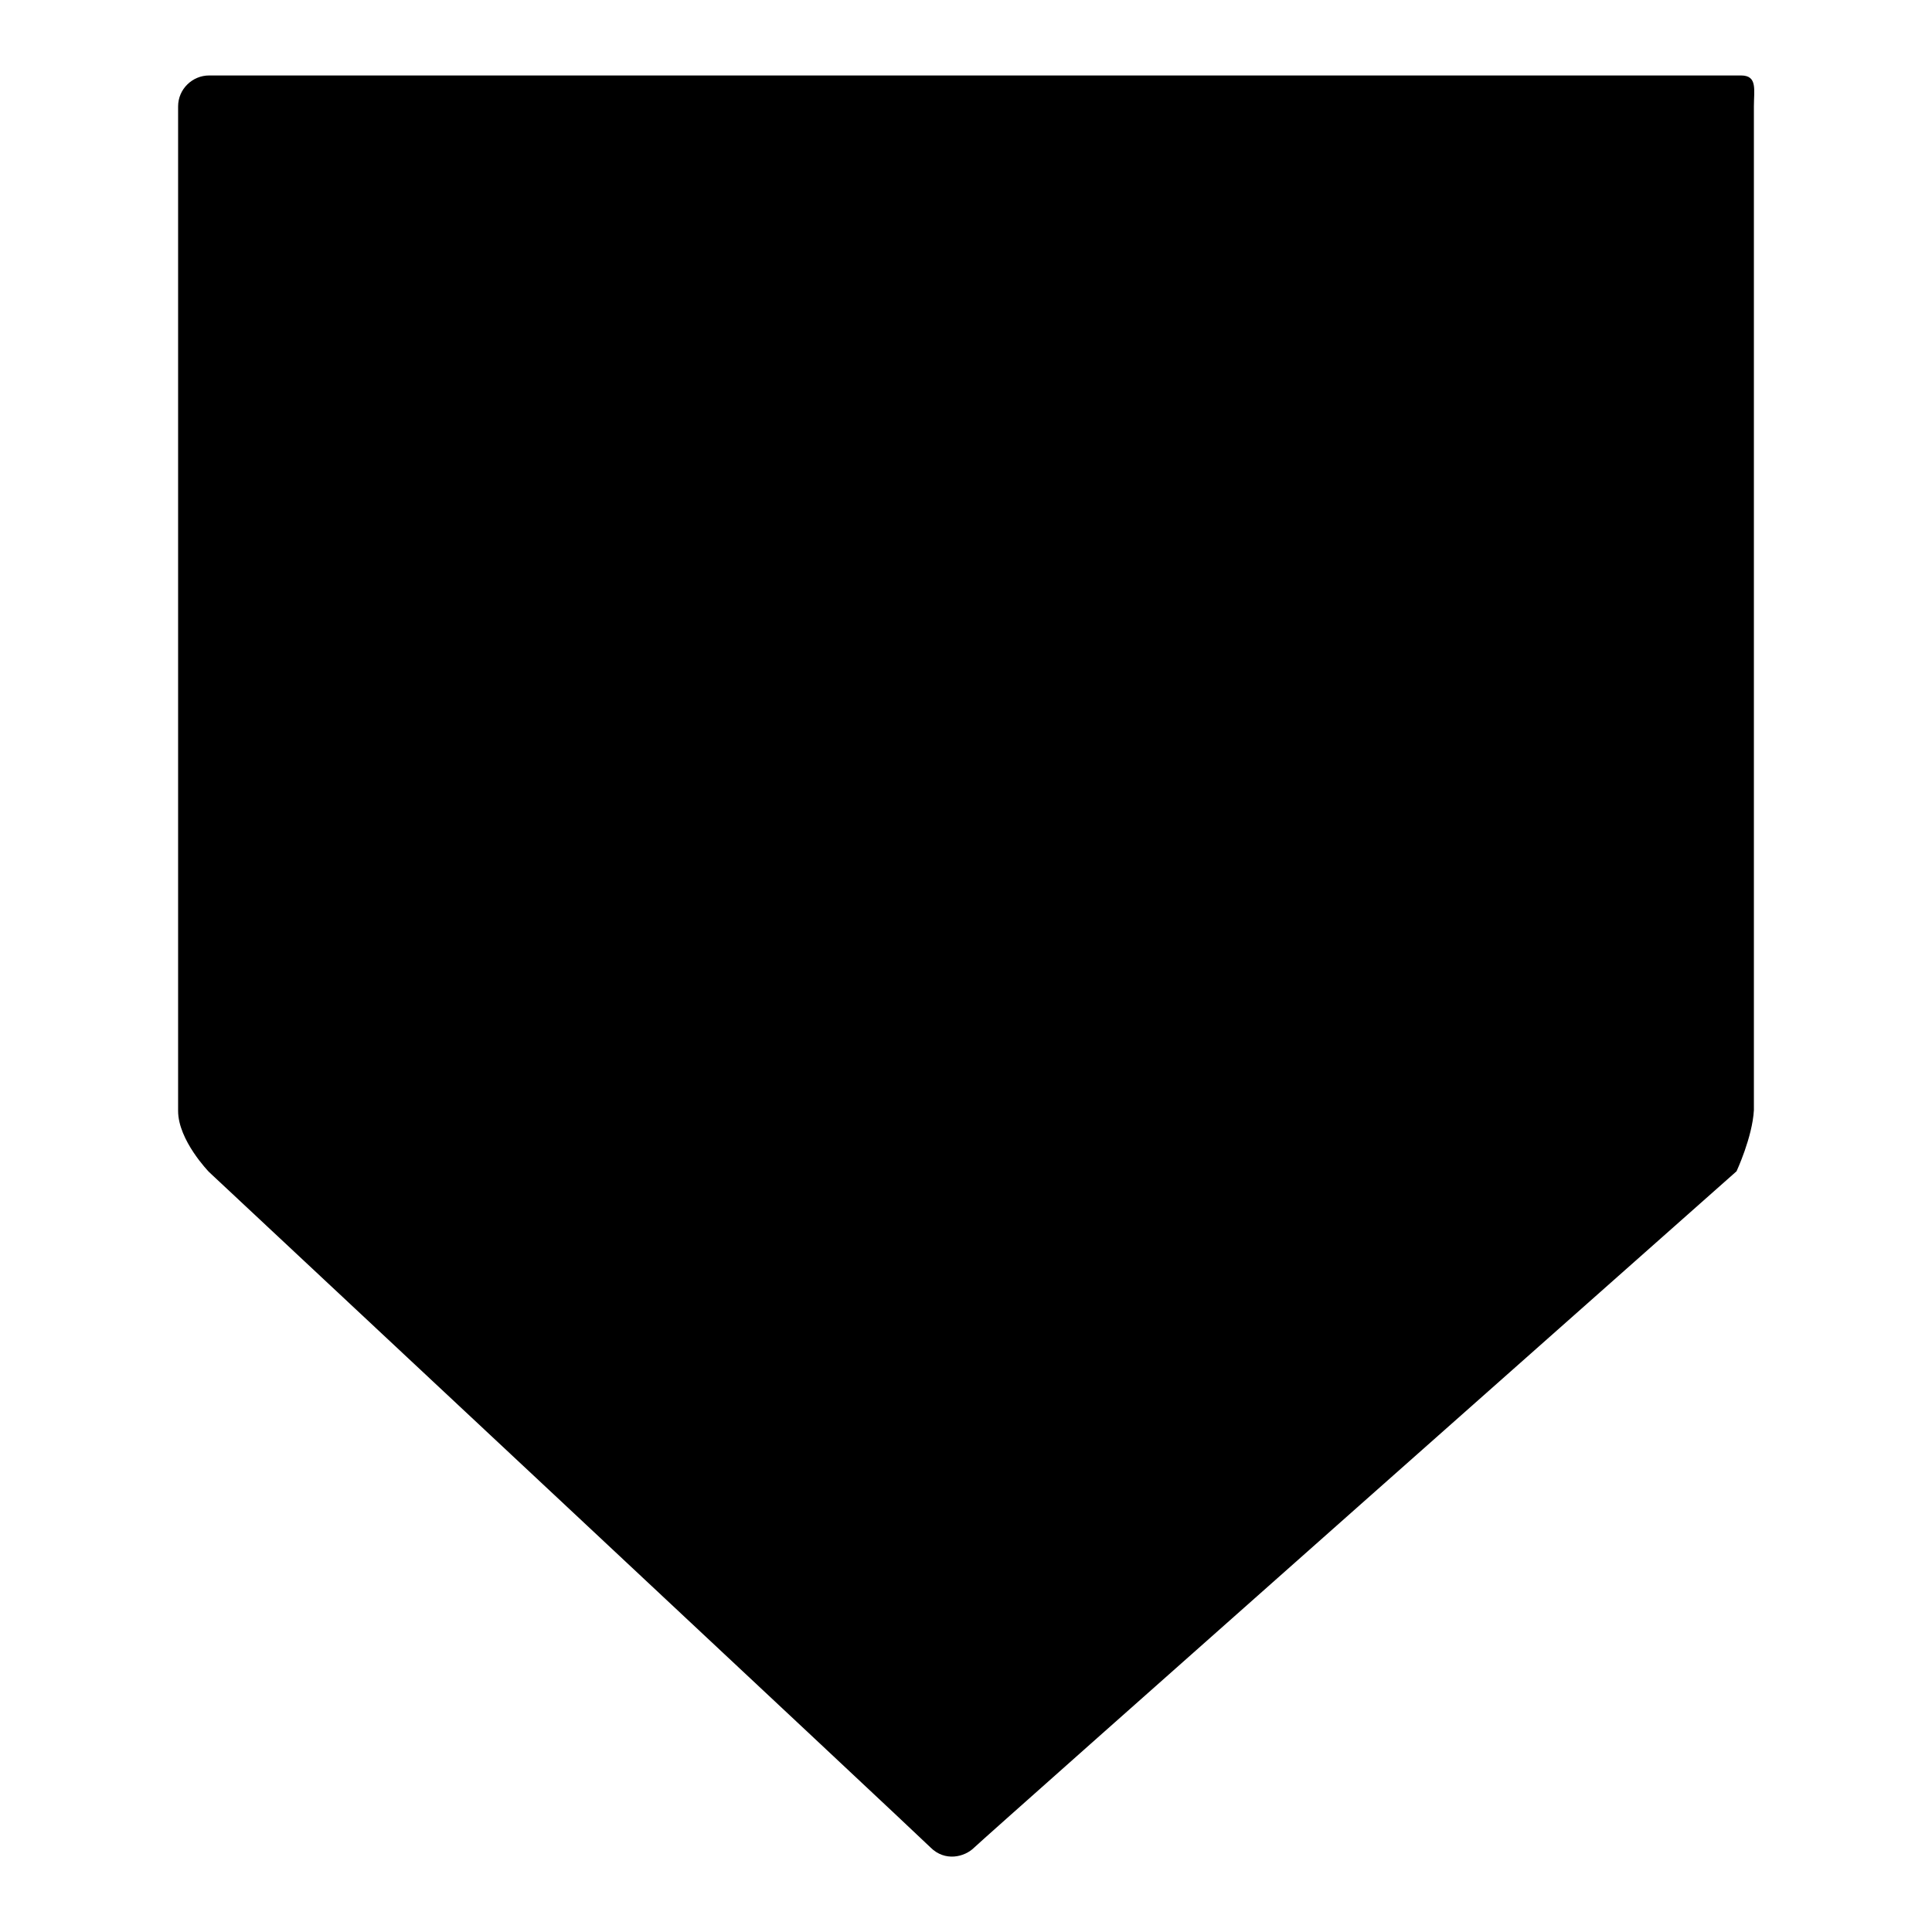
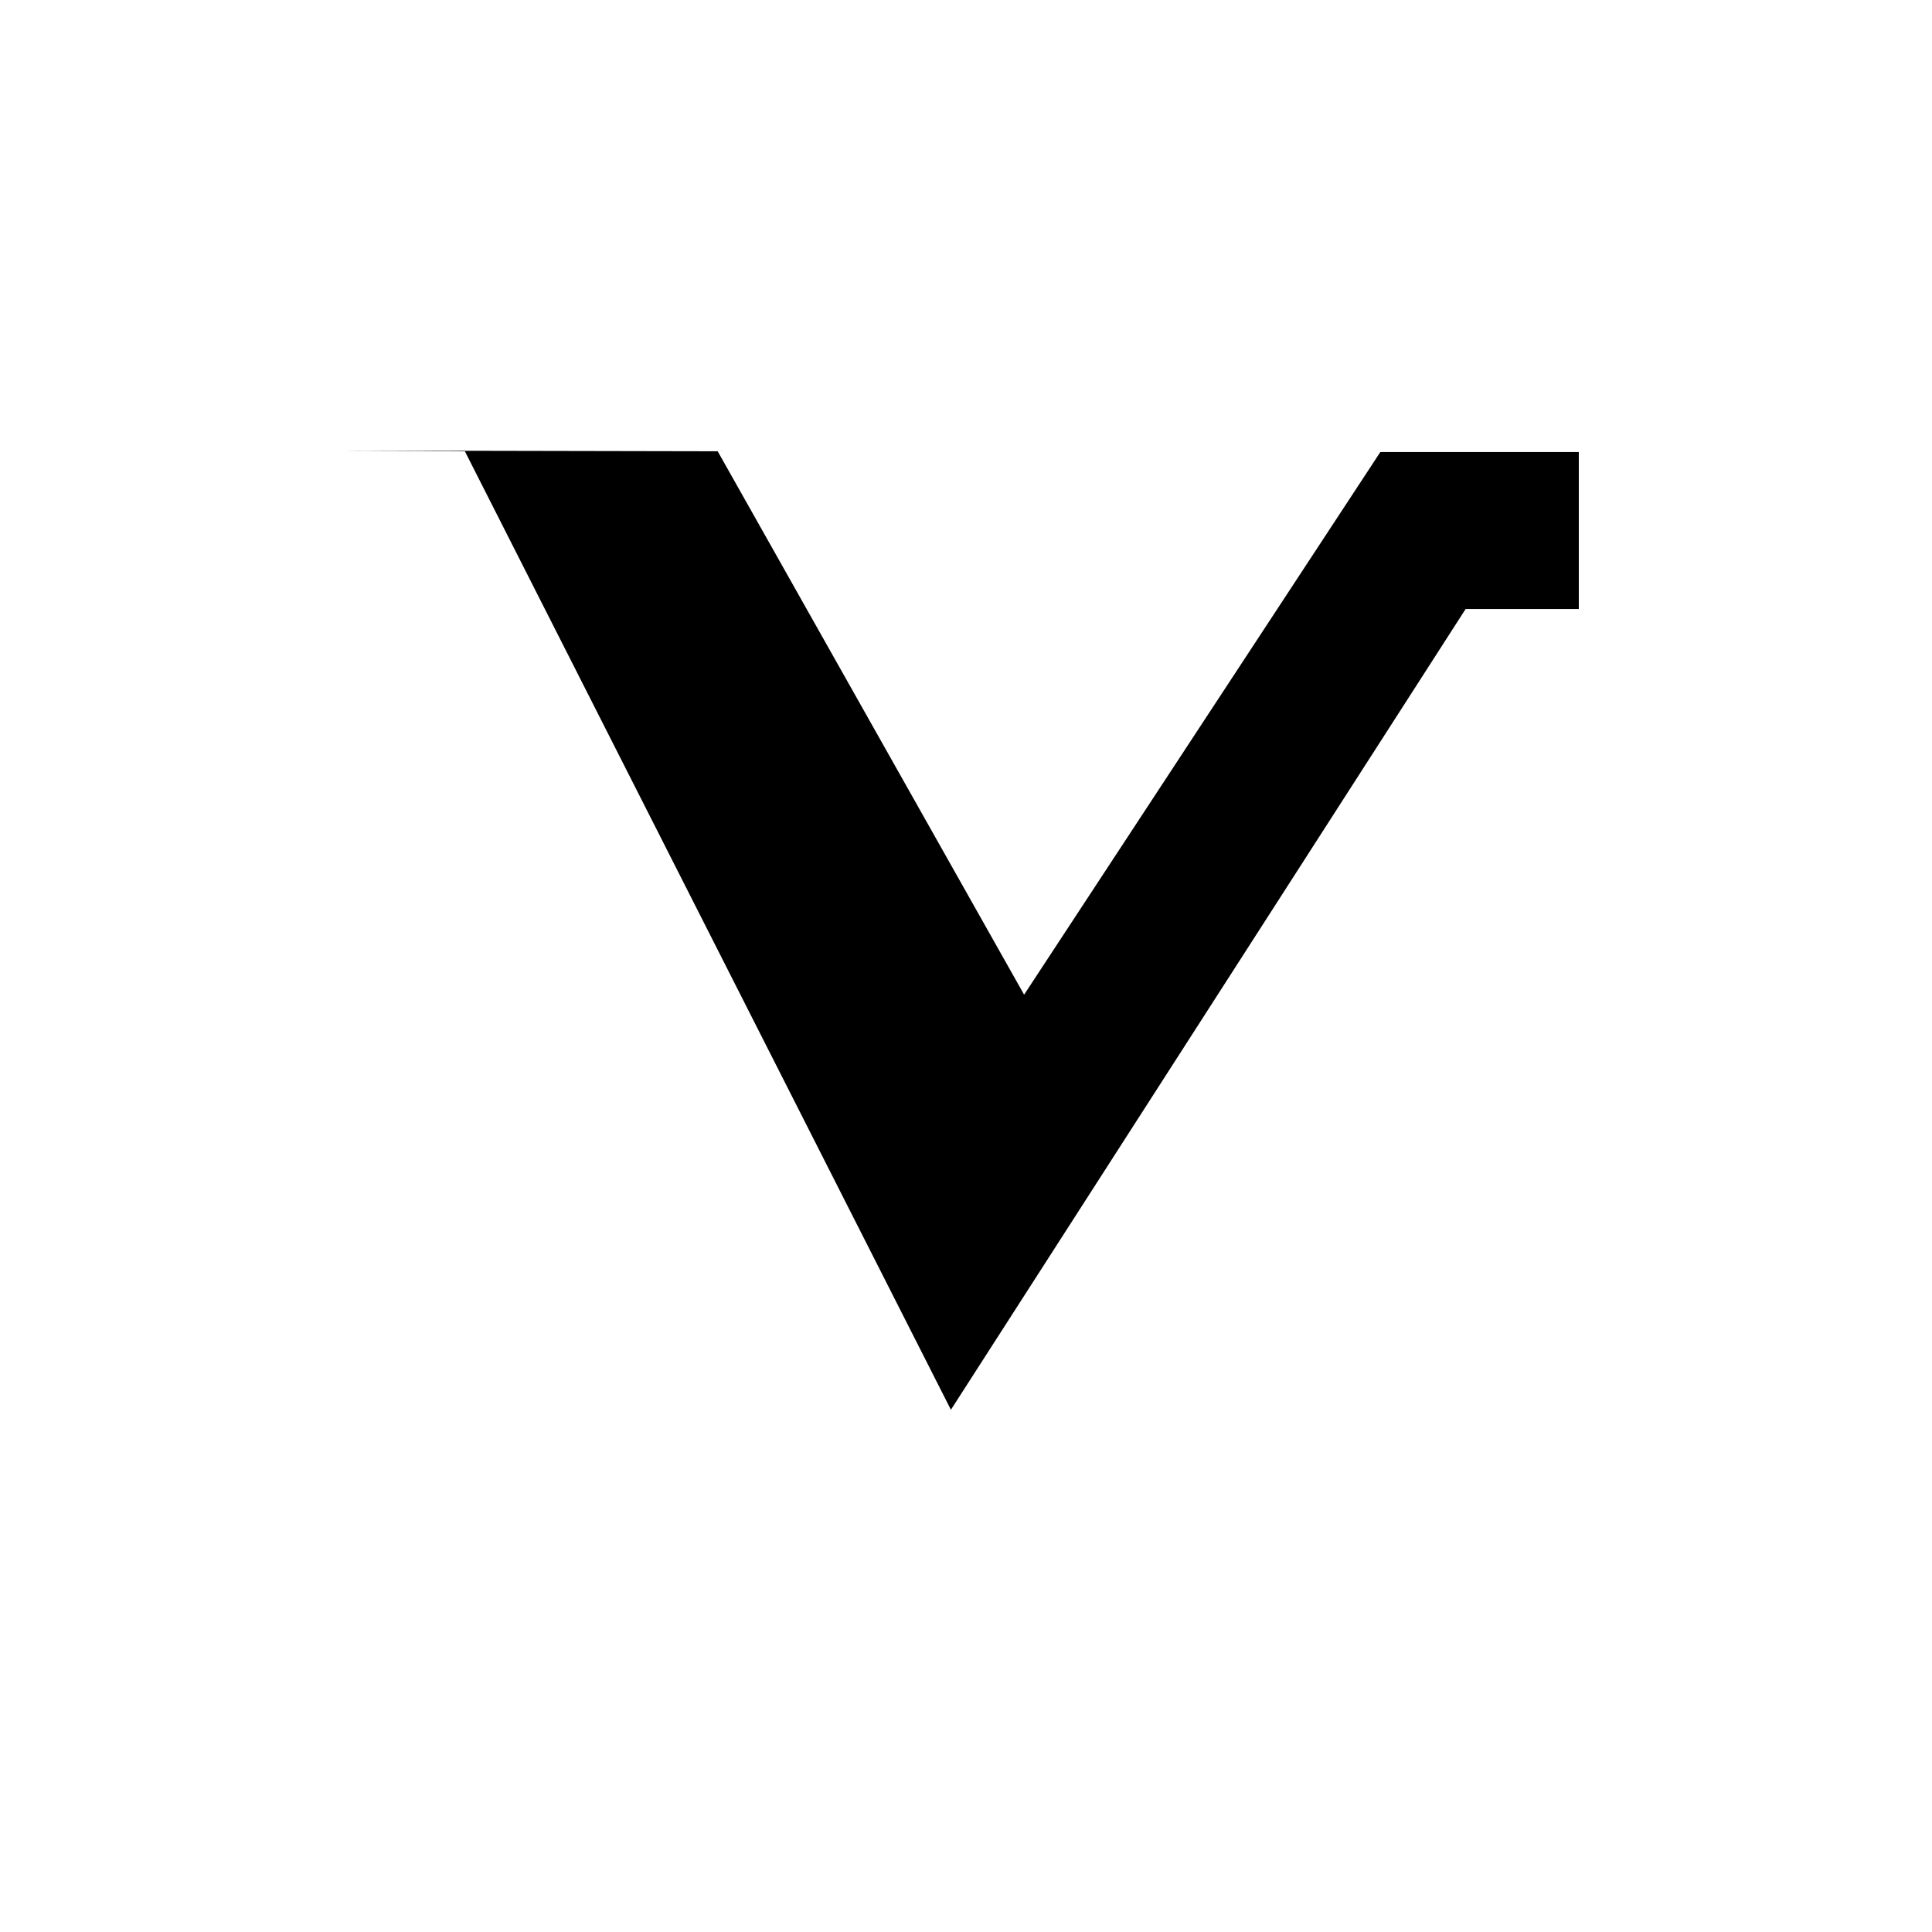
<svg xmlns="http://www.w3.org/2000/svg" version="1.1" x="0px" y="0px" viewBox="0 0 256 256" enable-background="new 0 0 256 256" xml:space="preserve">
  <g>
    <g>
-       <path fill="#000000" d="M232.4,14.1c0-2.2,0.5-4.1-1.7-4.1h-203c-2.2,0-4.1,1.8-4.1,4.1v133.1c0,3.9,4.1,8.1,4.1,8.1s93.7,87.6,95.6,89.5c1.9,1.9,4.5,1.3,5.8,0c1.2-1.2,101-89.6,101-89.6s2.1-4.5,2.3-8.1V14.1L232.4,14.1z" />
-       <path fill="#000000" d="M126,186.8l68.2-106.1h15l0-20.8h-26.3l-47.2,71.9l-40.6-72l-50.1-0.1l0,20.5l16.6,0.1L126,186.8z" />
+       <path fill="#000000" d="M126,186.8l68.2-106.1h15l0-20.8h-26.3l-47.2,71.9l-40.6-72l-50.1-0.1l16.6,0.1L126,186.8z" />
    </g>
  </g>
</svg>